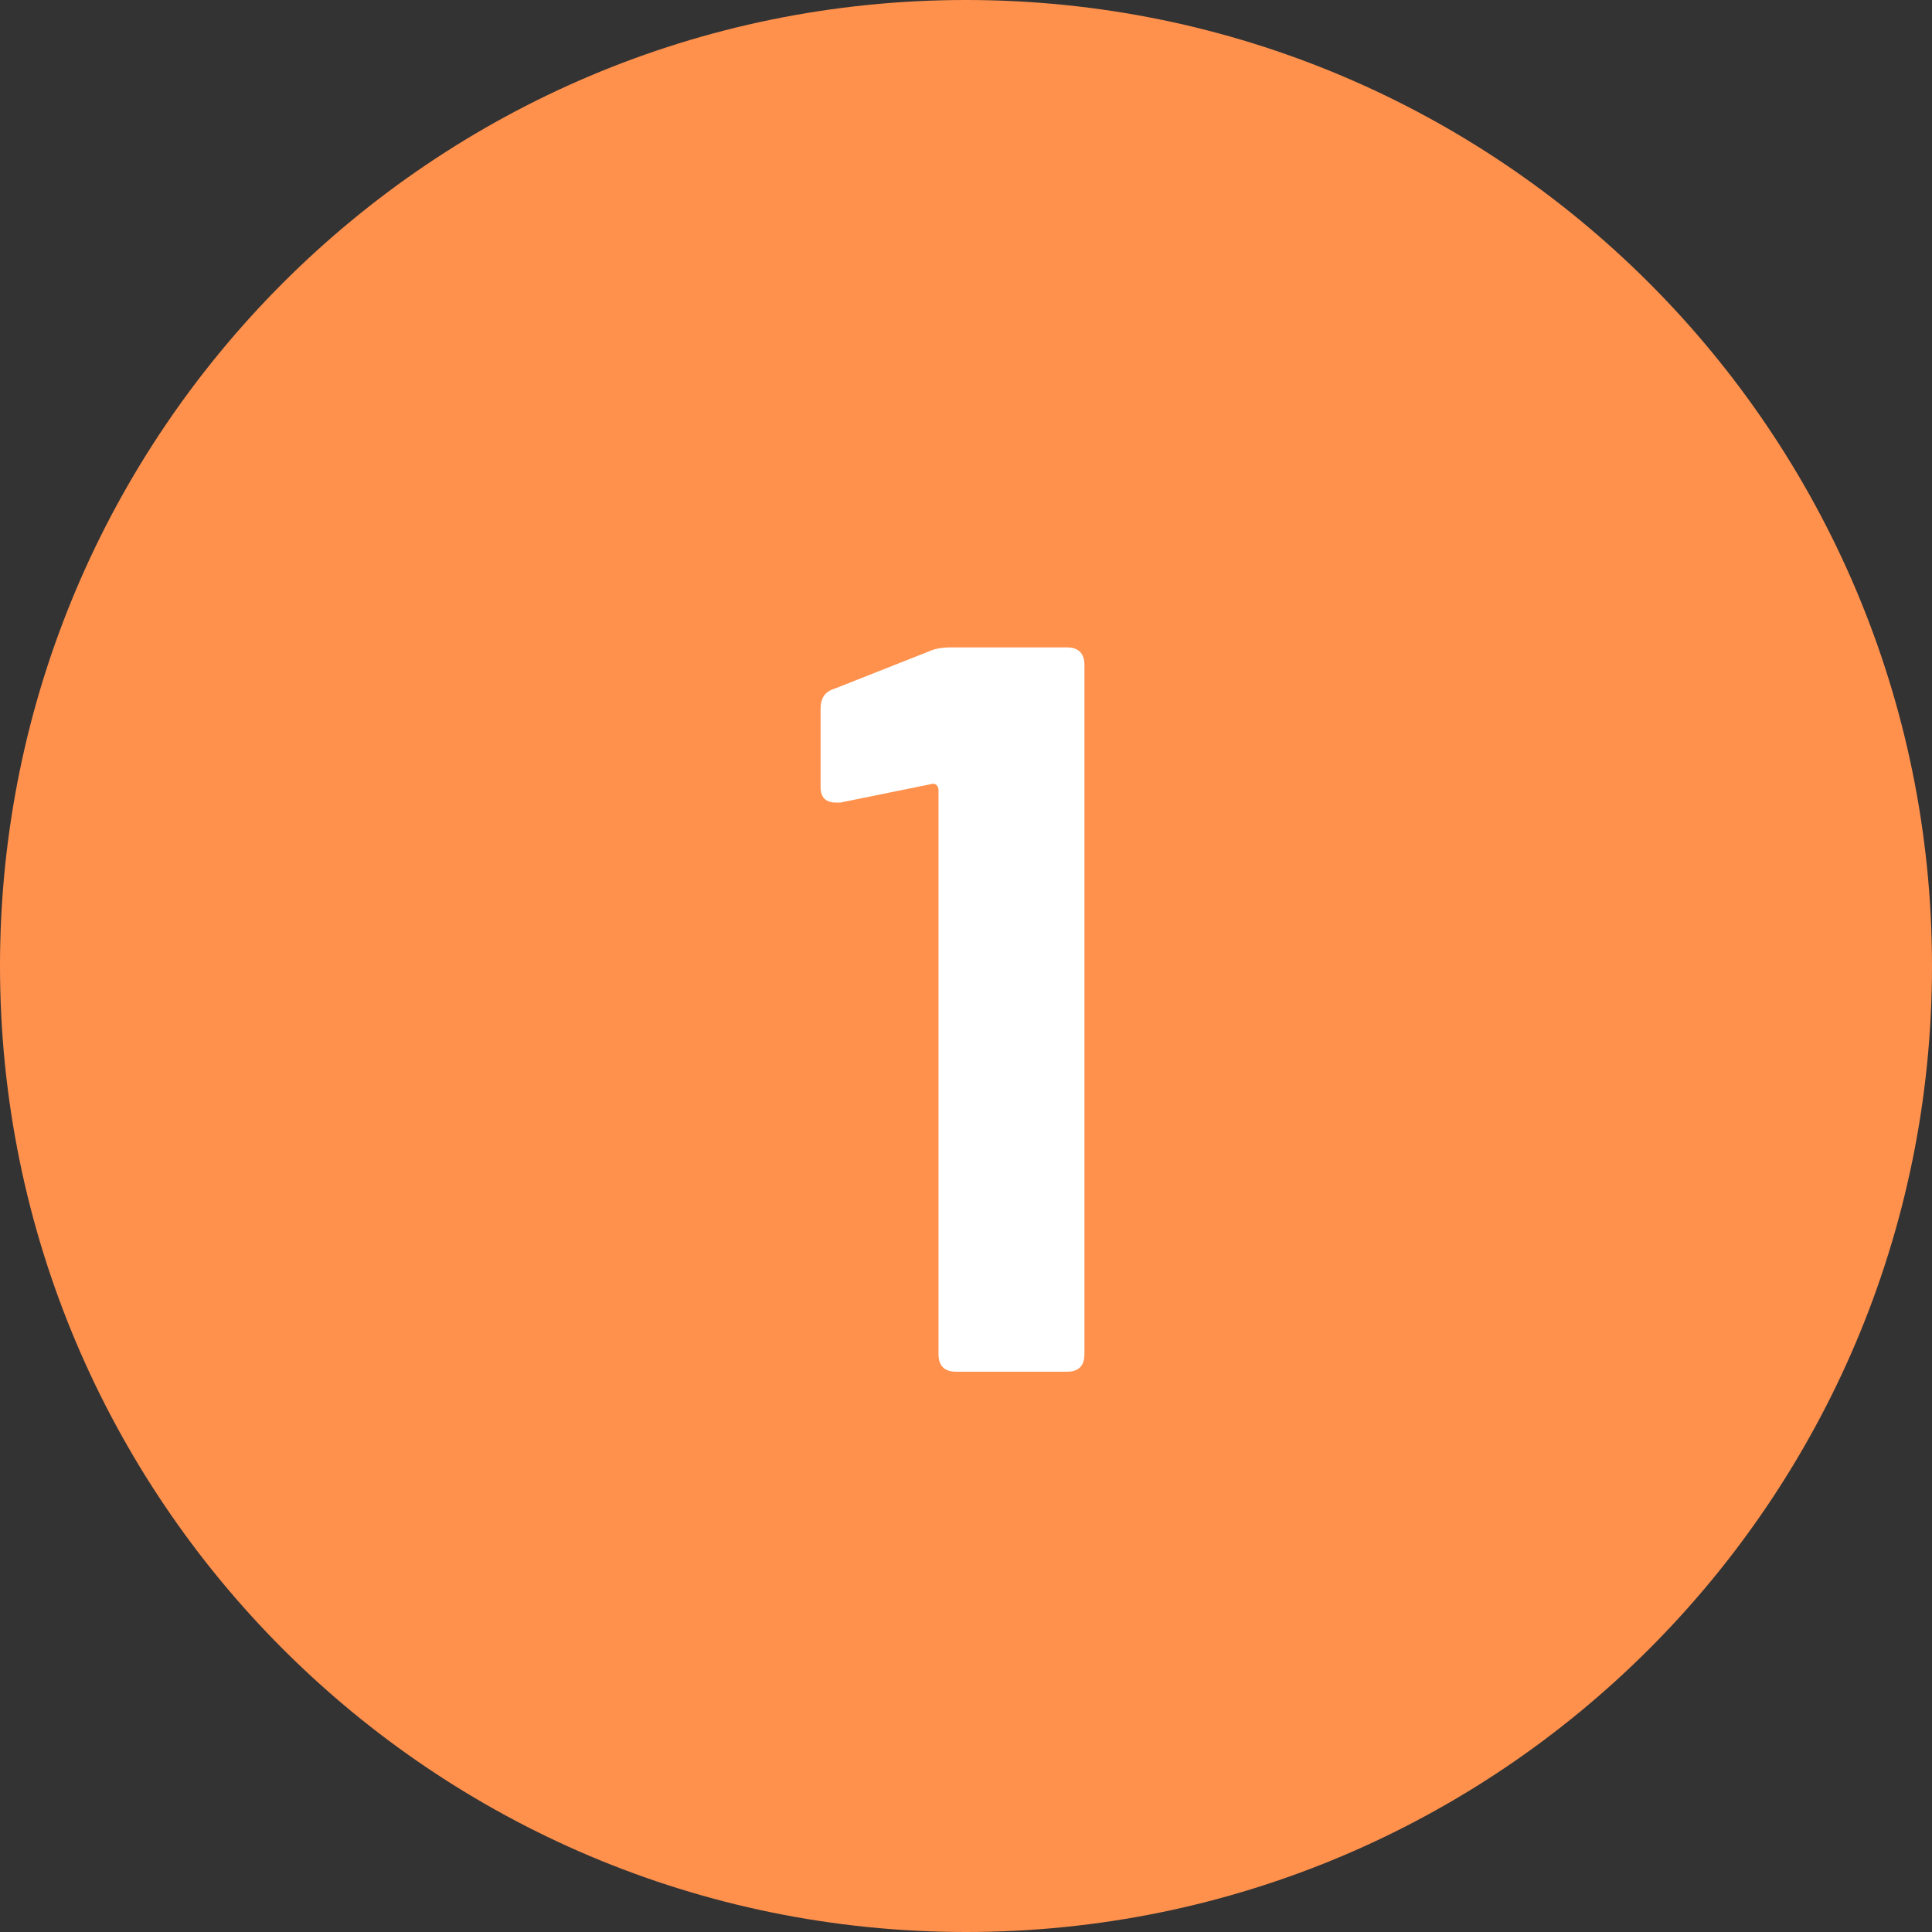
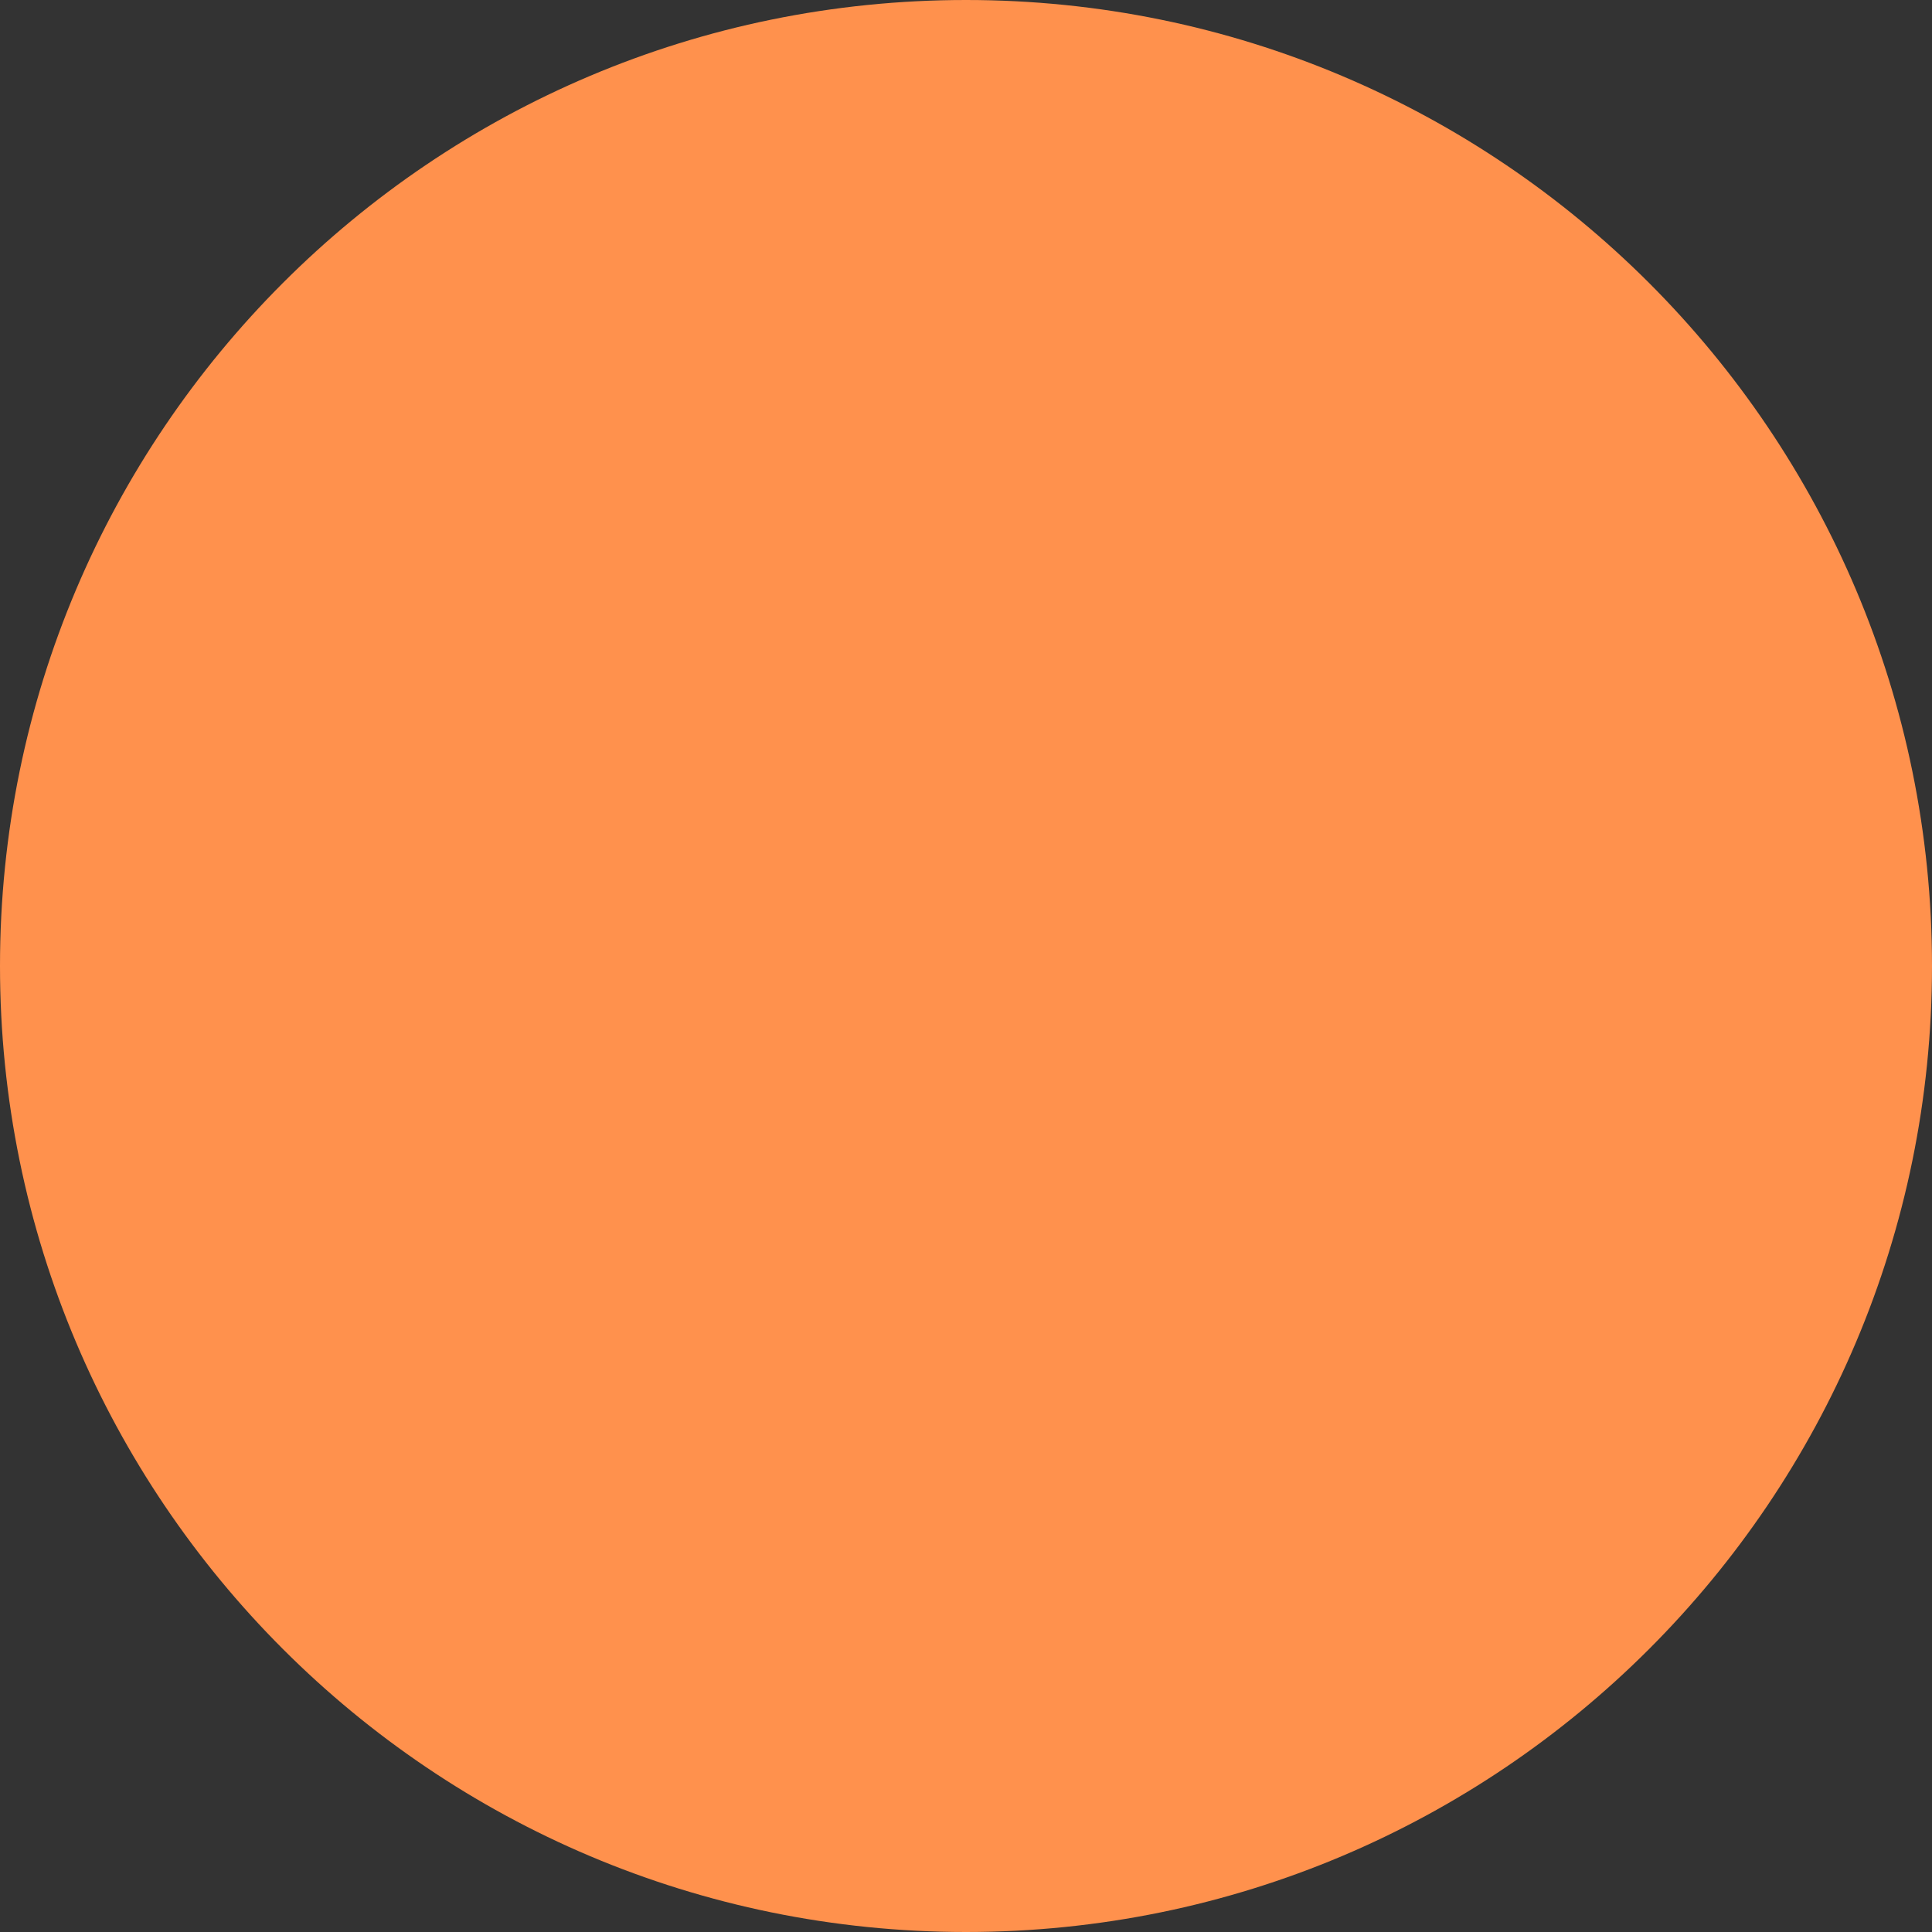
<svg xmlns="http://www.w3.org/2000/svg" width="200" zoomAndPan="magnify" viewBox="0 0 150 150" height="200" preserveAspectRatio="xMidYMid meet" version="1.0">
  <rect x="0" y="0" width="150" height="150" fill="#333333" stroke="none" />
  <defs>
    <g />
    <clipPath id="a75a81e235">
      <path d="M 75 0 C 33.578 0 0 33.578 0 75 C 0 116.422 33.578 150 75 150 C 116.422 150 150 116.422 150 75 C 150 33.578 116.422 0 75 0 Z M 75 0 " clip-rule="nonzero" />
    </clipPath>
  </defs>
  <g clip-path="url(#a75a81e235)">
    <rect x="-15" width="180" fill="#ff914d" y="-15" height="180" fill-opacity="1" />
  </g>
  <g fill="#ffffff" fill-opacity="1">
    <g transform="translate(61.383, 106.5)">
      <g>
-         <path d="M 10.688 -55.906 C 11.164 -56.125 11.727 -56.234 12.375 -56.234 L 21.453 -56.234 C 22.359 -56.234 22.812 -55.773 22.812 -54.859 L 22.812 -1.359 C 22.812 -0.453 22.359 0 21.453 0 L 12.859 0 C 11.941 0 11.484 -0.453 11.484 -1.359 L 11.484 -45.141 C 11.484 -45.305 11.43 -45.441 11.328 -45.547 C 11.223 -45.648 11.086 -45.676 10.922 -45.625 L 3.859 -44.188 L 3.531 -44.188 C 2.727 -44.188 2.328 -44.586 2.328 -45.391 L 2.328 -51.484 C 2.328 -52.297 2.676 -52.805 3.375 -53.016 Z M 10.688 -55.906 " />
-       </g>
+         </g>
    </g>
  </g>
</svg>